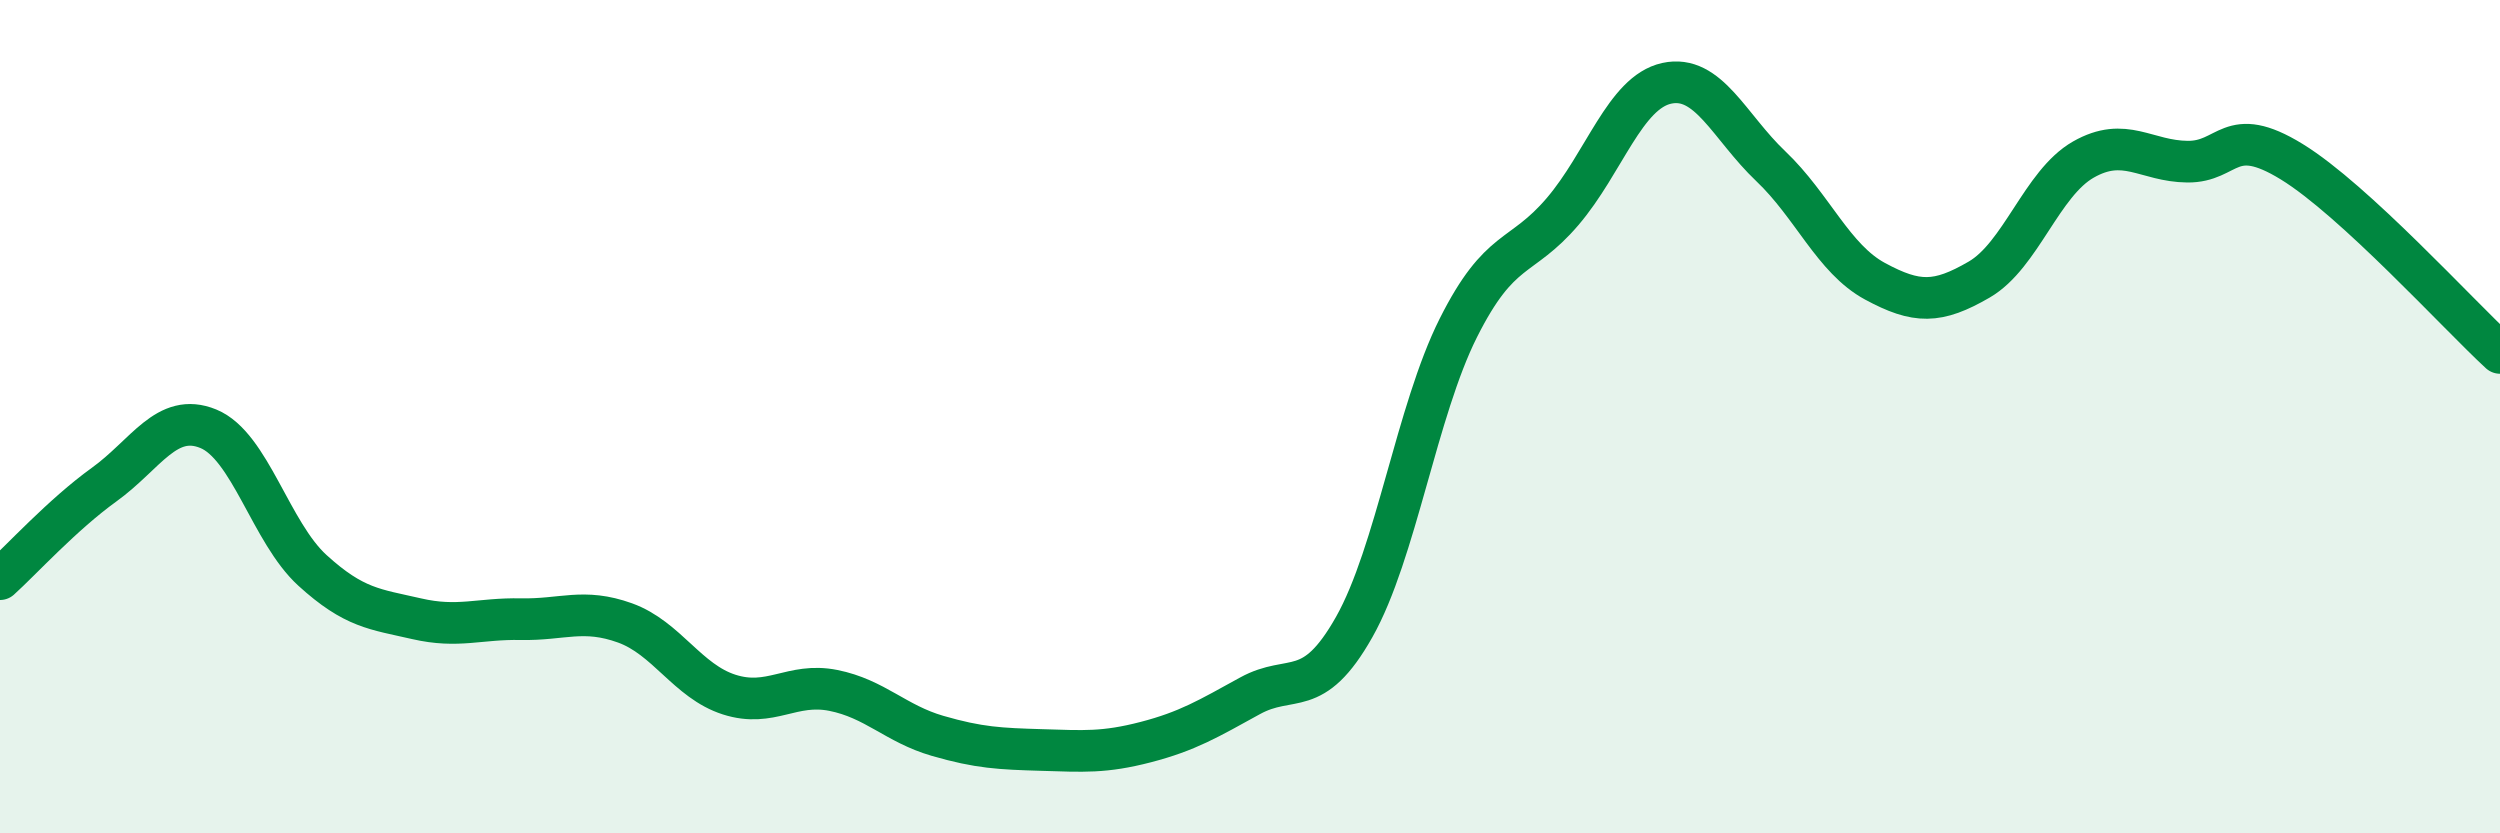
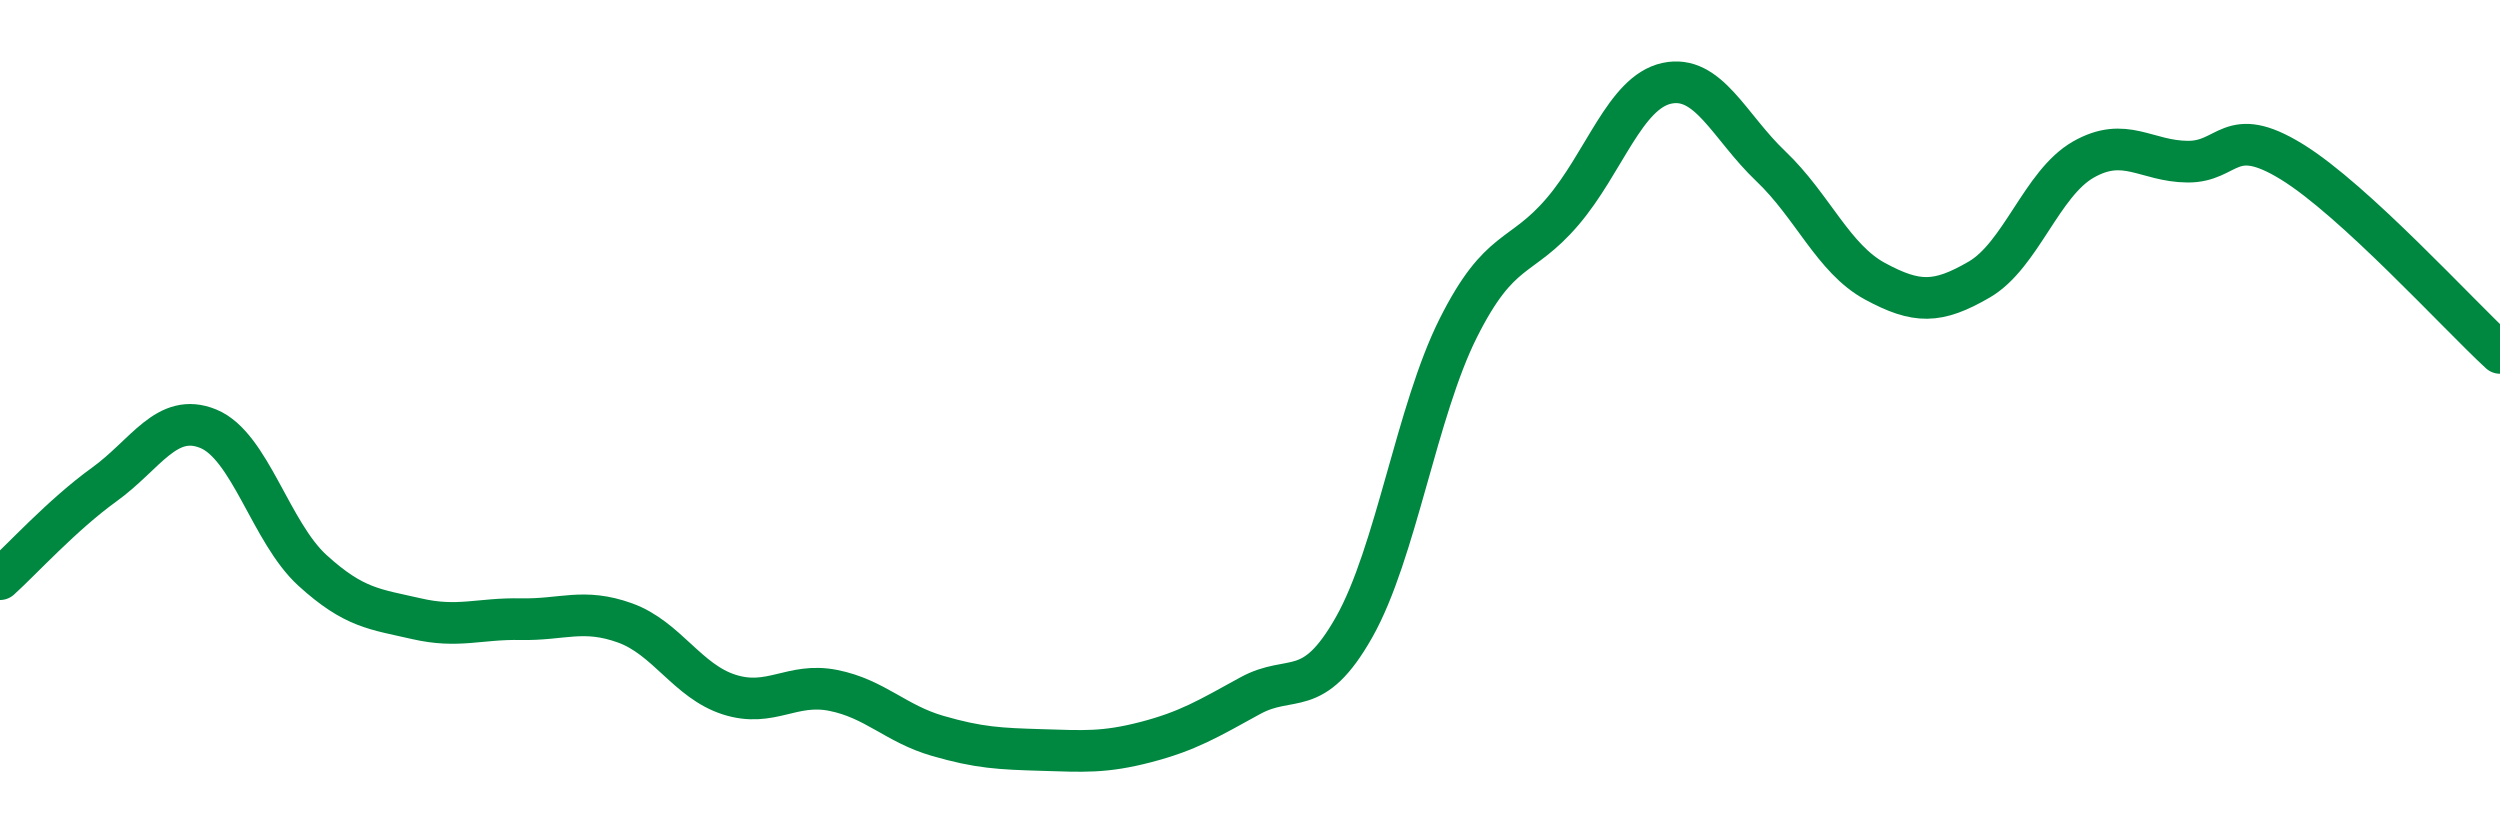
<svg xmlns="http://www.w3.org/2000/svg" width="60" height="20" viewBox="0 0 60 20">
-   <path d="M 0,13.9 C 0.5,13.45 1.5,12.35 2.5,11.63 C 3.5,10.91 4,9.88 5,10.29 C 6,10.7 6.5,12.78 7.5,13.69 C 8.5,14.6 9,14.62 10,14.85 C 11,15.08 11.5,14.84 12.5,14.86 C 13.5,14.88 14,14.59 15,14.95 C 16,15.31 16.5,16.35 17.5,16.67 C 18.5,16.99 19,16.37 20,16.57 C 21,16.77 21.5,17.37 22.5,17.66 C 23.5,17.95 24,17.97 25,18 C 26,18.03 26.5,18.07 27.5,17.81 C 28.5,17.55 29,17.25 30,16.7 C 31,16.15 31.5,16.82 32.5,15.05 C 33.5,13.28 34,9.86 35,7.87 C 36,5.88 36.5,6.25 37.5,5.08 C 38.5,3.91 39,2.22 40,2 C 41,1.78 41.5,3.04 42.5,3.99 C 43.5,4.94 44,6.21 45,6.75 C 46,7.29 46.5,7.29 47.5,6.71 C 48.5,6.13 49,4.4 50,3.83 C 51,3.26 51.5,3.87 52.5,3.88 C 53.5,3.89 53.5,2.96 55,3.88 C 56.5,4.8 59,7.55 60,8.47L60 20L0 20Z" fill="#008740" opacity="0.1" stroke-linecap="round" stroke-linejoin="round" />
  <path d="M 0,13.9 C 0.5,13.45 1.5,12.35 2.5,11.63 C 3.5,10.91 4,9.88 5,10.29 C 6,10.7 6.5,12.78 7.5,13.69 C 8.5,14.6 9,14.62 10,14.85 C 11,15.08 11.5,14.84 12.5,14.86 C 13.5,14.88 14,14.59 15,14.95 C 16,15.31 16.5,16.35 17.5,16.67 C 18.5,16.99 19,16.37 20,16.57 C 21,16.77 21.5,17.37 22.5,17.66 C 23.5,17.95 24,17.97 25,18 C 26,18.03 26.5,18.07 27.5,17.81 C 28.5,17.55 29,17.25 30,16.7 C 31,16.15 31.5,16.82 32.5,15.05 C 33.5,13.28 34,9.86 35,7.87 C 36,5.88 36.5,6.25 37.5,5.08 C 38.5,3.91 39,2.22 40,2 C 41,1.78 41.5,3.04 42.5,3.99 C 43.5,4.94 44,6.21 45,6.75 C 46,7.29 46.5,7.29 47.5,6.71 C 48.5,6.13 49,4.4 50,3.83 C 51,3.26 51.5,3.87 52.5,3.88 C 53.5,3.89 53.5,2.96 55,3.88 C 56.5,4.8 59,7.55 60,8.47" stroke="#008740" stroke-width="1" fill="none" stroke-linecap="round" stroke-linejoin="round" />
</svg>